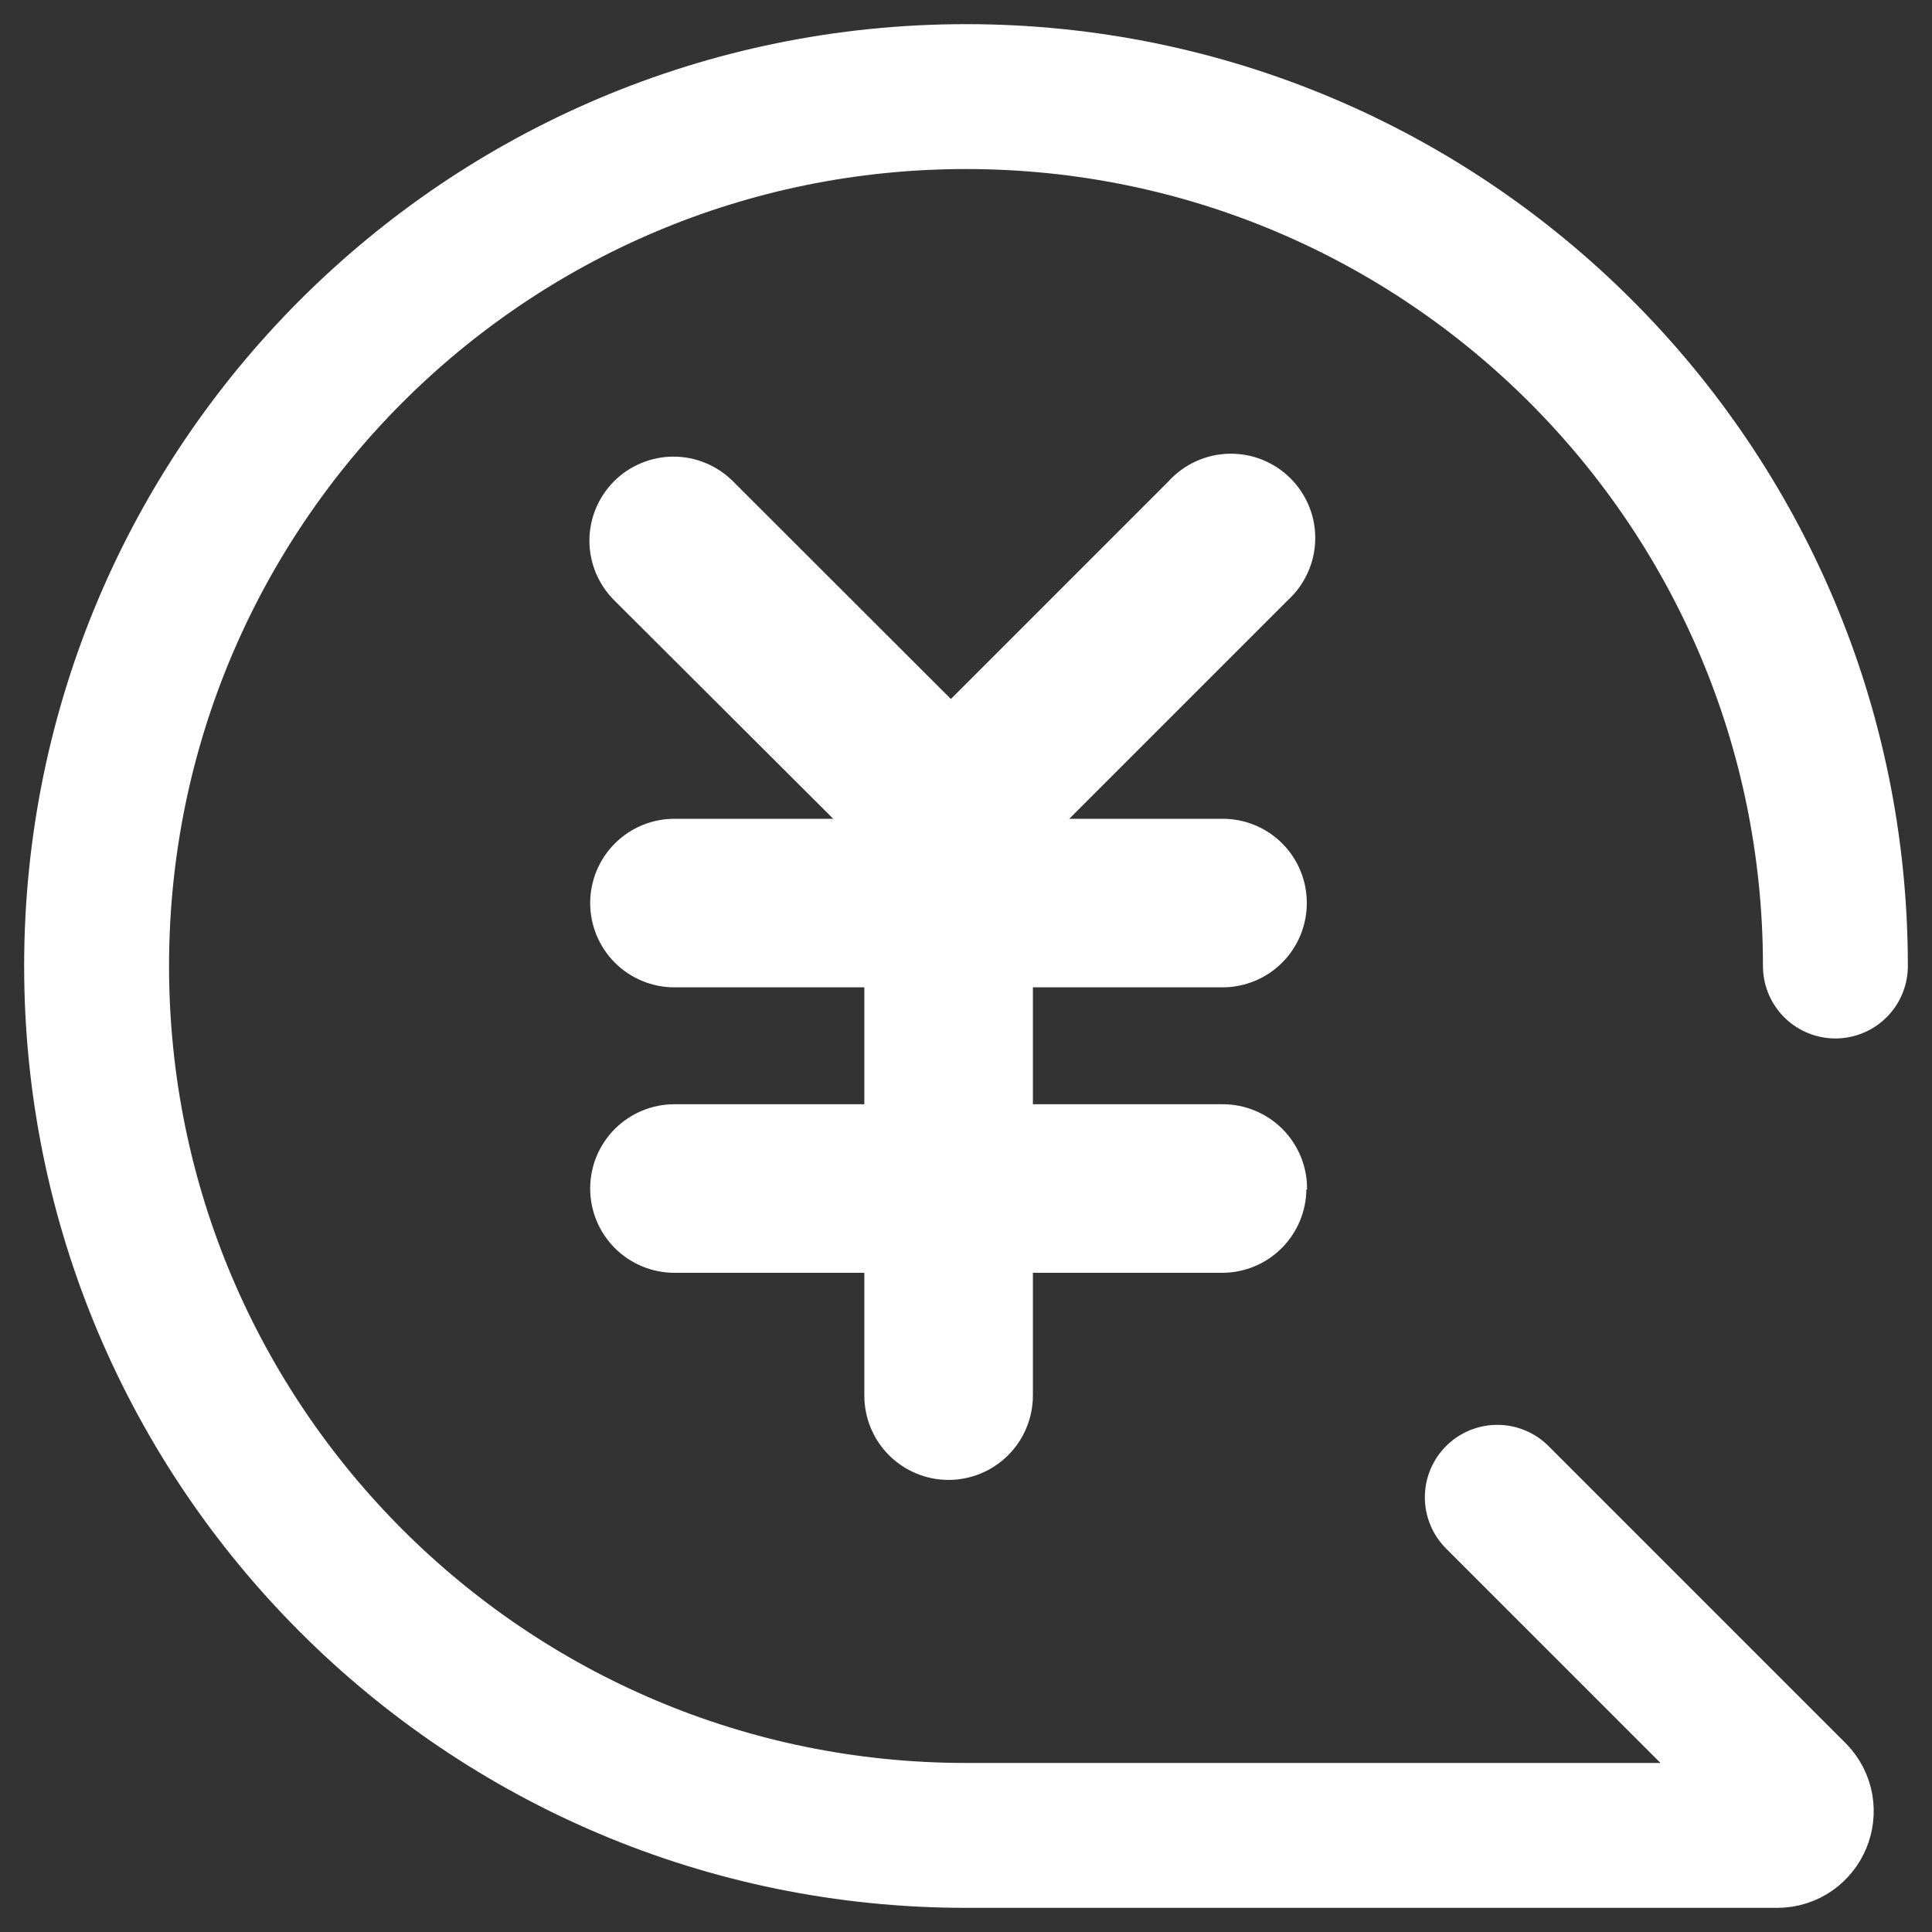
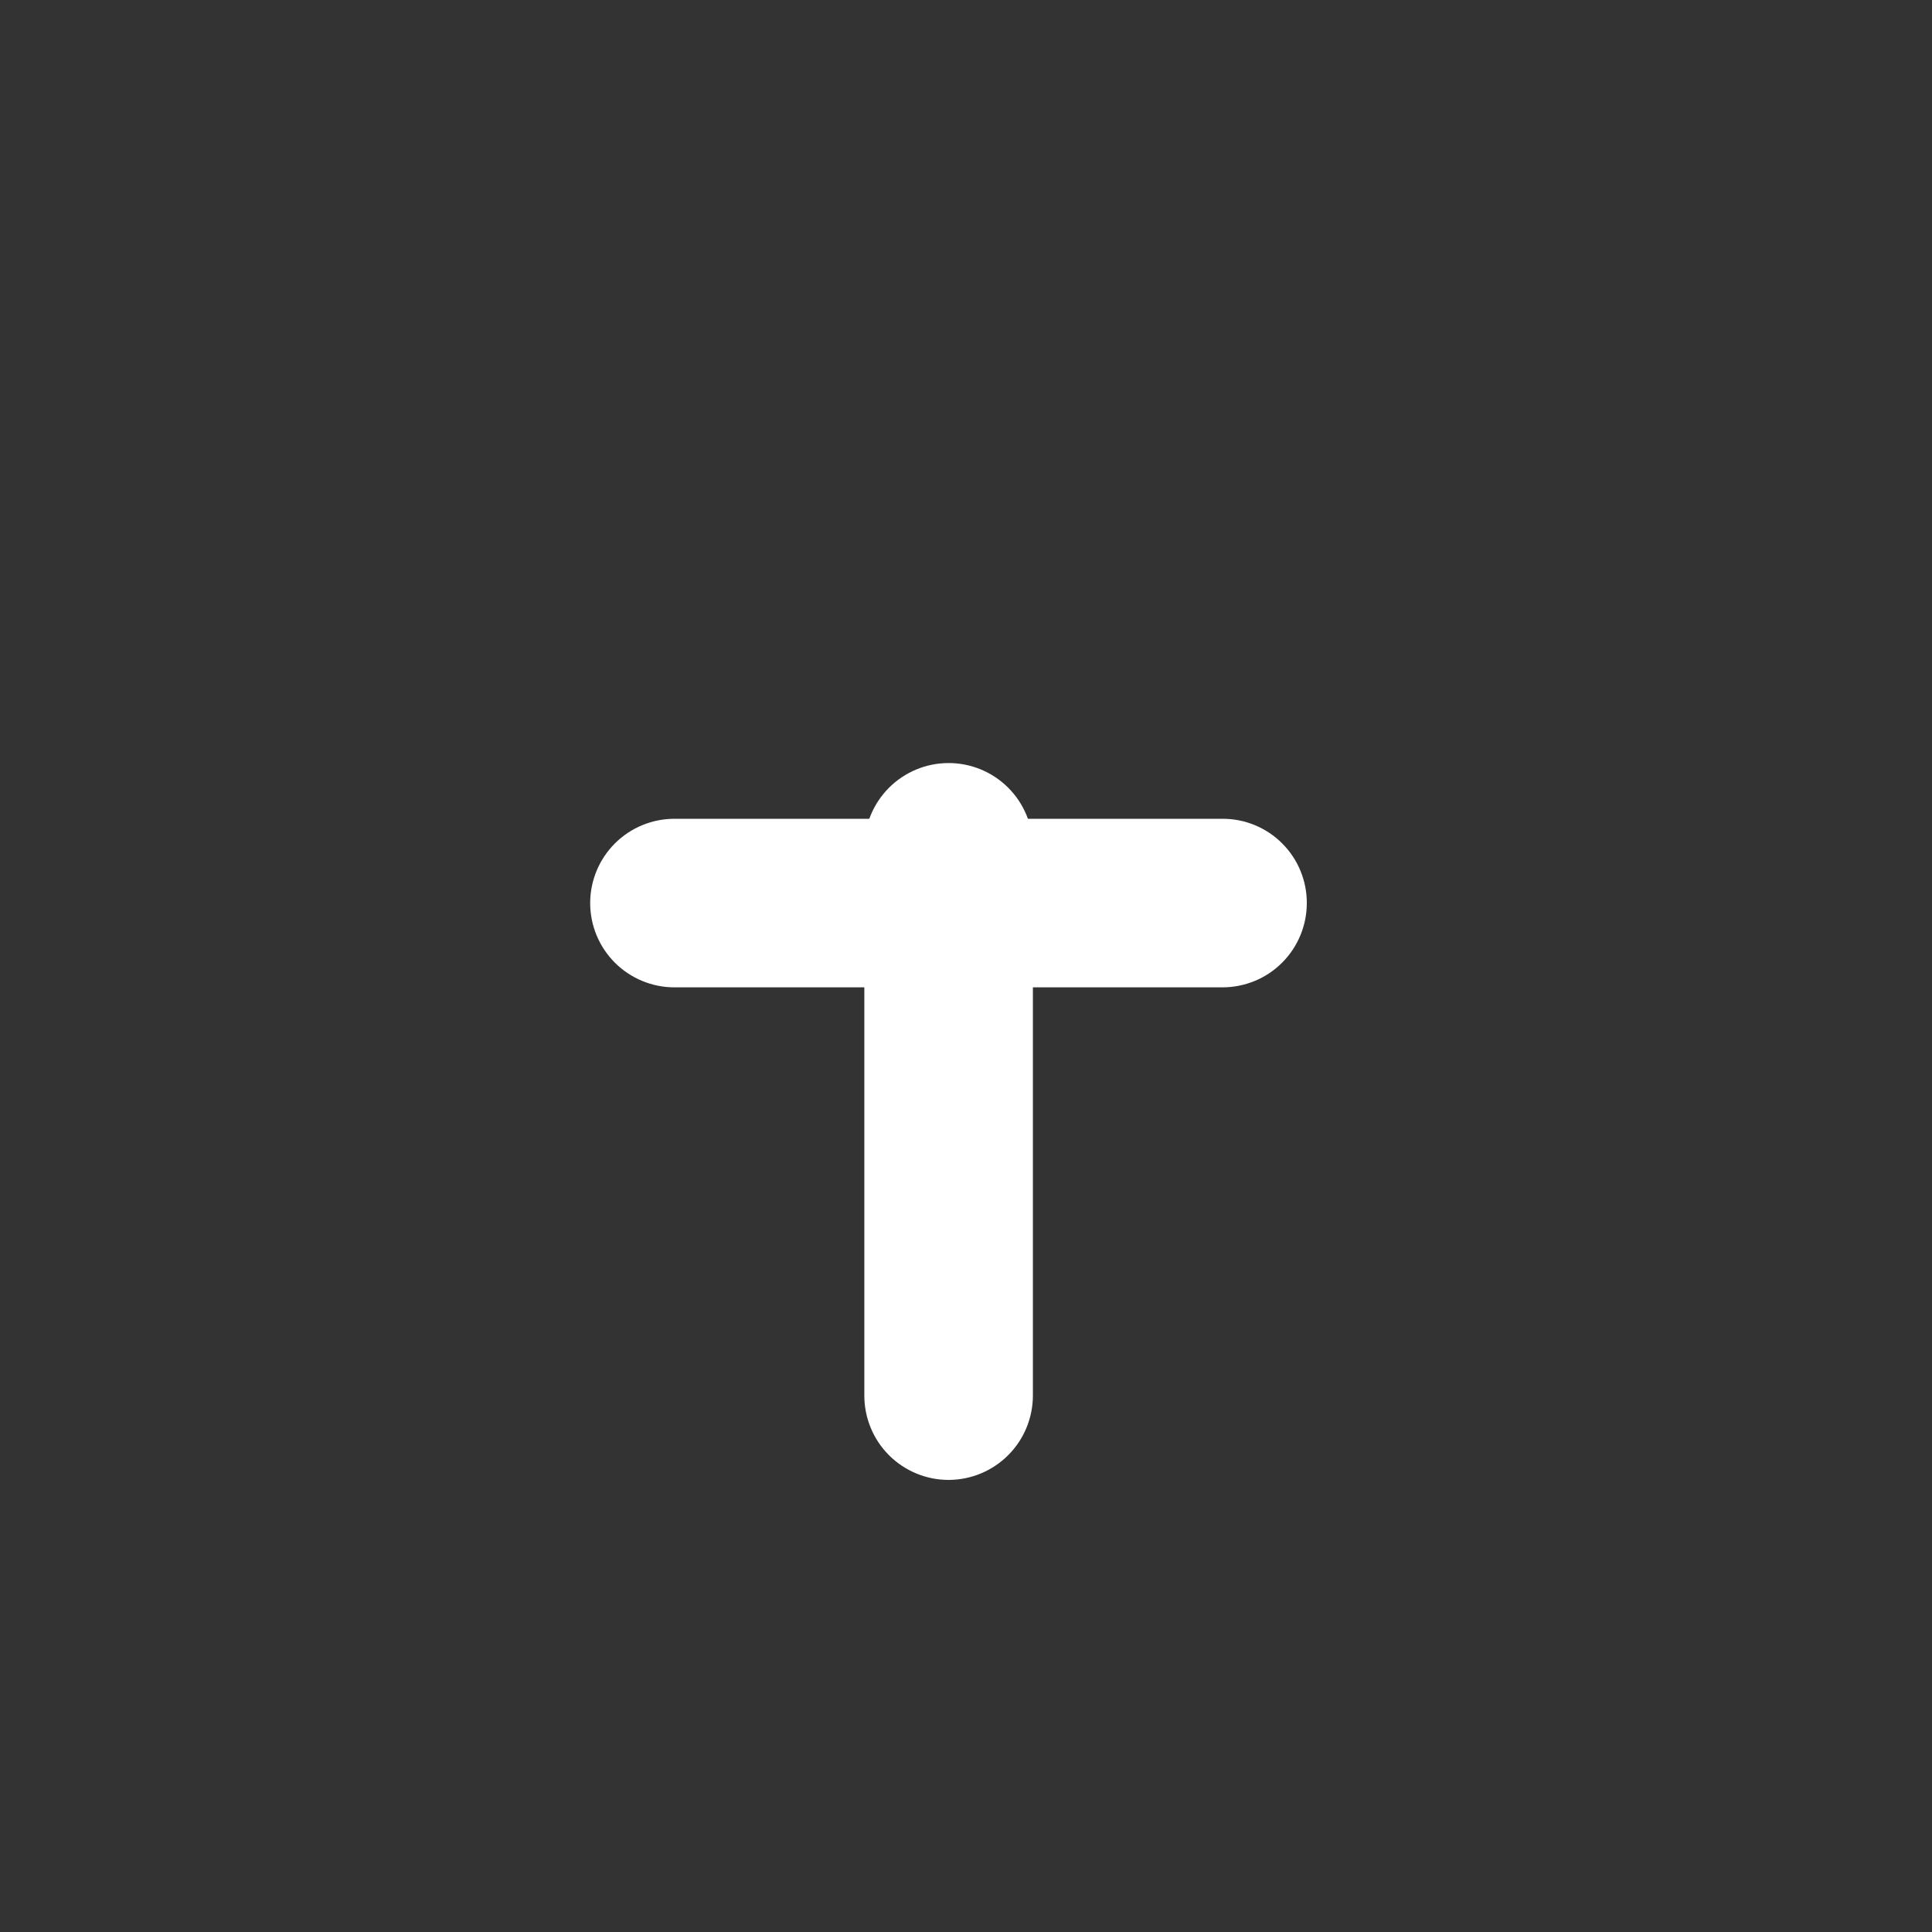
<svg xmlns="http://www.w3.org/2000/svg" fill="none" height="40" viewBox="0 0 40 40" width="40">
  <rect x="0" y="0" width="40" height="40" fill="#333333" stroke="none" />
  <clipPath id="a">
    <path d="m0 0h40v40h-40z" />
  </clipPath>
  <g clip-path="url(#a)">
    <g fill="#fff">
      <path d="m27.056 18.697c0 .229-.045.456-.133.668s-.216.404-.378.566c-.162.162-.354.291-.566.378s-.439.133-.668.133h-11.347c-.463 0-.907-.184-1.234-.511-.327-.327-.511-.771-.511-1.234s.184-.907.511-1.234c.327-.327.771-.511 1.234-.511h11.352c.229 0 .456.045.667.133.211.088.404.216.565.379.162.162.29.354.377.566s.132.439.131.667z" />
-       <path d="m20.781 18.017c-.162.162-.353.29-.565.378s-.438.133-.666.133-.455-.045-.666-.133-.403-.216-.565-.378l-5.605-5.591c-.162-.162-.29-.354-.378-.565-.087-.211-.133-.438-.133-.666 0-.229.045-.455.133-.666.087-.211.216-.403.377-.565.162-.162.354-.29.565-.377.211-.088.438-.133.666-.133.229-0.0.455.045.666.133.211.088.403.216.565.377l5.606 5.601c.323.327.504.767.504 1.227 0 .459-.181.9-.504 1.227z" />
-       <path d="m18.603 18.017c-.162-.162-.29-.353-.378-.565s-.133-.438-.133-.666.045-.455.133-.666.216-.403.378-.565l5.591-5.591c.159-.175.351-.315.566-.413.215-.098.447-.152.683-.157.236-.006.471.036.69.124s.418.219.585.385c.167.167.298.366.387.585s.131.454.125.69c-.005.236-.058.468-.156.683-.098.215-.238.408-.412.567l-5.591 5.591c-.327.327-.771.511-1.234.511s-.906-.184-1.234-.511zm8.444 6.609c-.005.457-.189.894-.513 1.217s-.761.506-1.218.509h-11.352c-.463 0-.907-.184-1.234-.511-.327-.327-.511-.771-.511-1.234s.184-.907.511-1.234c.327-.327.771-.511 1.234-.511h11.352c.231 0 .459.046.672.135.213.089.406.219.569.383.162.164.29.359.377.573.087.214.13.443.127.674z" />
      <path d="m19.64 30.64c-.229 0-.456-.045-.668-.133s-.404-.216-.566-.378c-.162-.162-.291-.354-.378-.566-.088-.212-.133-.439-.133-.668v-11.352c0-.463.184-.907.511-1.234.327-.327.771-.511 1.234-.511s.907.184 1.234.511c.327.327.511.771.511 1.234v11.352c-.001.463-.185.906-.512 1.233s-.77.511-1.232.512z" />
    </g>
-     <path d="m38 20c0-9.941-8.059-18-18-18s-18 8.059-18 18 8.059 18 18 18h16.793c.445 0 .668-.539.353-.854l-6.146-6.146" stroke="#fff" stroke-linecap="round" stroke-width="3" />
  </g>
</svg>